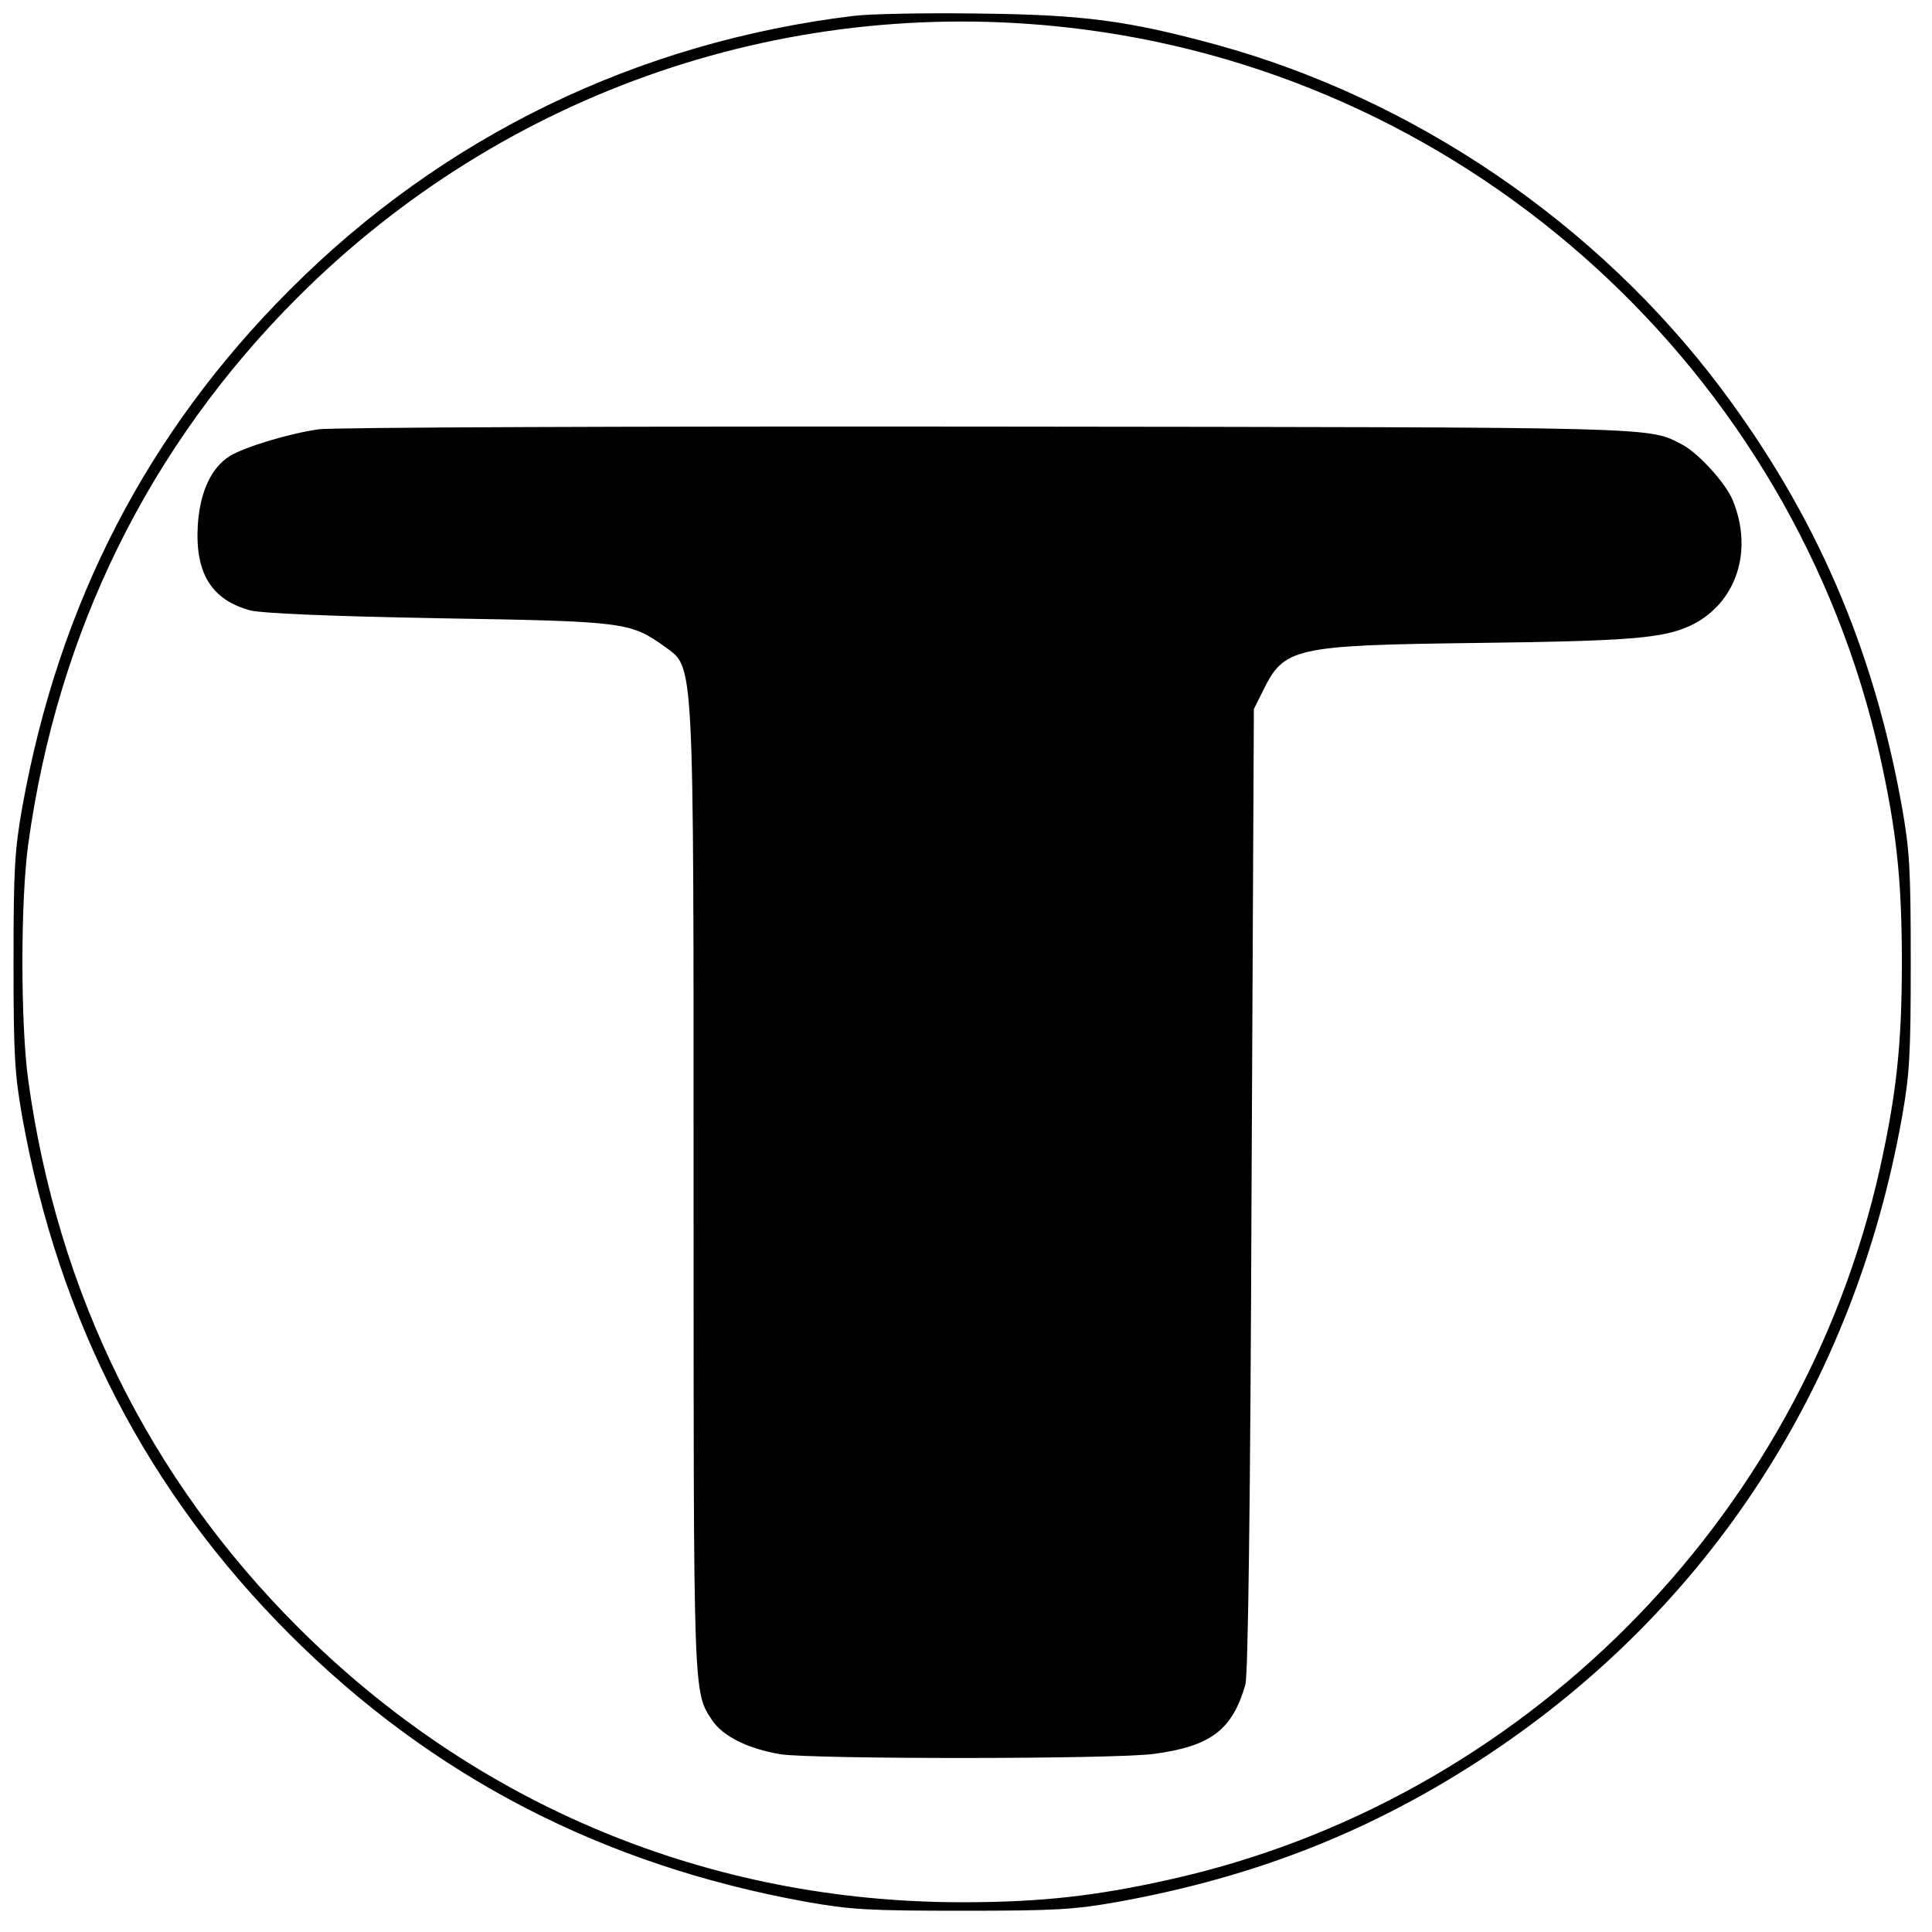
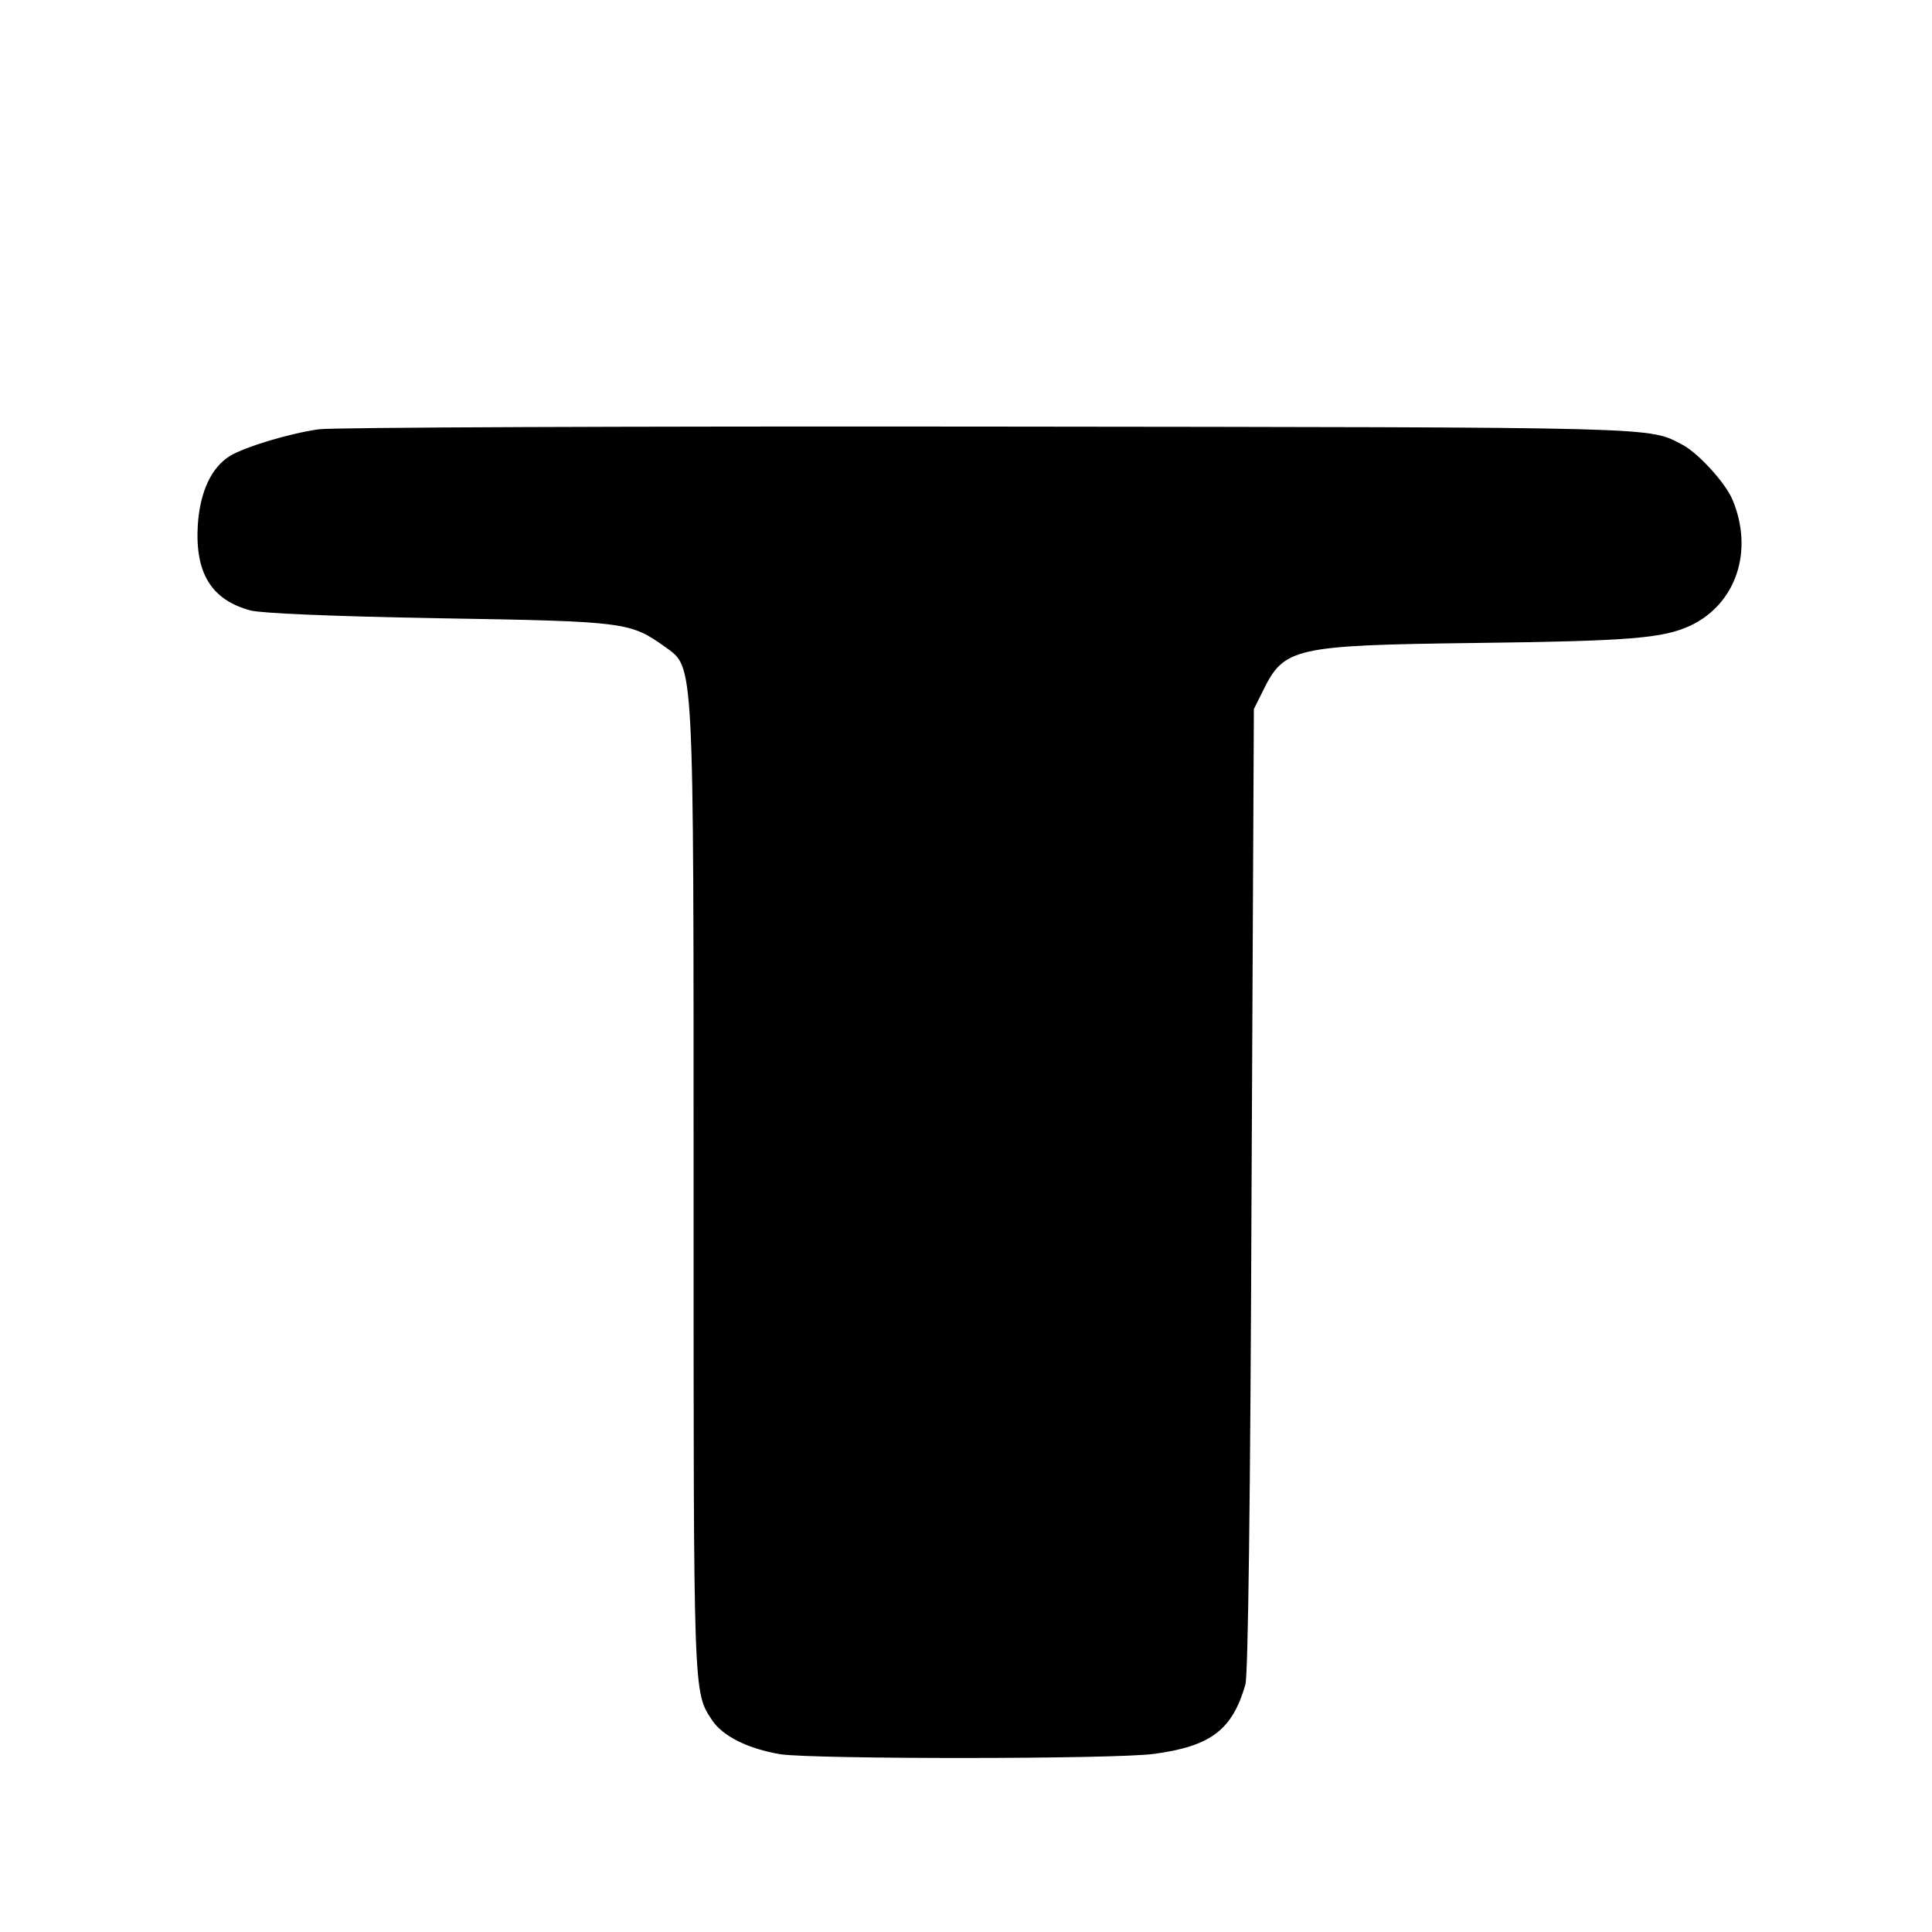
<svg xmlns="http://www.w3.org/2000/svg" version="1.0" width="500pt" height="500pt" viewBox="0 0 500 500" preserveAspectRatio="xMidYMid meet">
  <g transform="translate(0,500) scale(0.1,-0.1)" fill="#000000" stroke="none">
-     <path d="M2210 4959 c-561 -68 -1064 -312 -1460 -709 -368 -368 -597 -810 -692 -1337 -20 -113 -23 -160 -23 -403 0 -243 3 -290 23 -403 95 -527 324 -969 692 -1337 368 -368 810 -597 1337 -692 113 -20 160 -23 403 -23 243 0 290 3 403 23 360 65 665 186 960 382 570 379 945 955 1069 1647 20 113 23 160 23 403 0 243 -3 290 -23 403 -74 412 -223 755 -468 1082 -320 426 -792 748 -1305 889 -231 63 -345 78 -619 81 -135 2 -279 -1 -320 -6z m593 -35 c1010 -130 1839 -886 2062 -1879 43 -194 57 -322 57 -535 0 -213 -14 -341 -57 -535 -204 -911 -929 -1637 -1837 -1839 -191 -43 -336 -59 -538 -59 -654 0 -1258 250 -1720 713 -384 384 -621 864 -697 1415 -20 146 -20 464 0 610 76 551 313 1031 697 1415 537 537 1282 791 2033 694z" />
-     <path d="M825 3889 c-78 -11 -192 -46 -230 -69 -48 -30 -77 -92 -83 -177 -8 -126 35 -196 137 -223 29 -7 203 -15 485 -20 487 -8 497 -10 587 -74 76 -56 74 -11 74 -1421 0 -1301 -1 -1283 48 -1357 28 -42 94 -74 177 -88 88 -13 866 -13 967 1 147 20 202 62 236 179 7 23 13 471 16 1280 l6 1245 23 46 c55 113 79 119 551 125 400 5 485 12 556 45 118 56 164 193 109 325 -18 44 -88 120 -128 142 -93 48 -26 46 -1806 48 -916 1 -1692 -2 -1725 -7z" />
+     <path d="M825 3889 c-78 -11 -192 -46 -230 -69 -48 -30 -77 -92 -83 -177 -8 -126 35 -196 137 -223 29 -7 203 -15 485 -20 487 -8 497 -10 587 -74 76 -56 74 -11 74 -1421 0 -1301 -1 -1283 48 -1357 28 -42 94 -74 177 -88 88 -13 866 -13 967 1 147 20 202 62 236 179 7 23 13 471 16 1280 l6 1245 23 46 c55 113 79 119 551 125 400 5 485 12 556 45 118 56 164 193 109 325 -18 44 -88 120 -128 142 -93 48 -26 46 -1806 48 -916 1 -1692 -2 -1725 -7" />
  </g>
</svg>